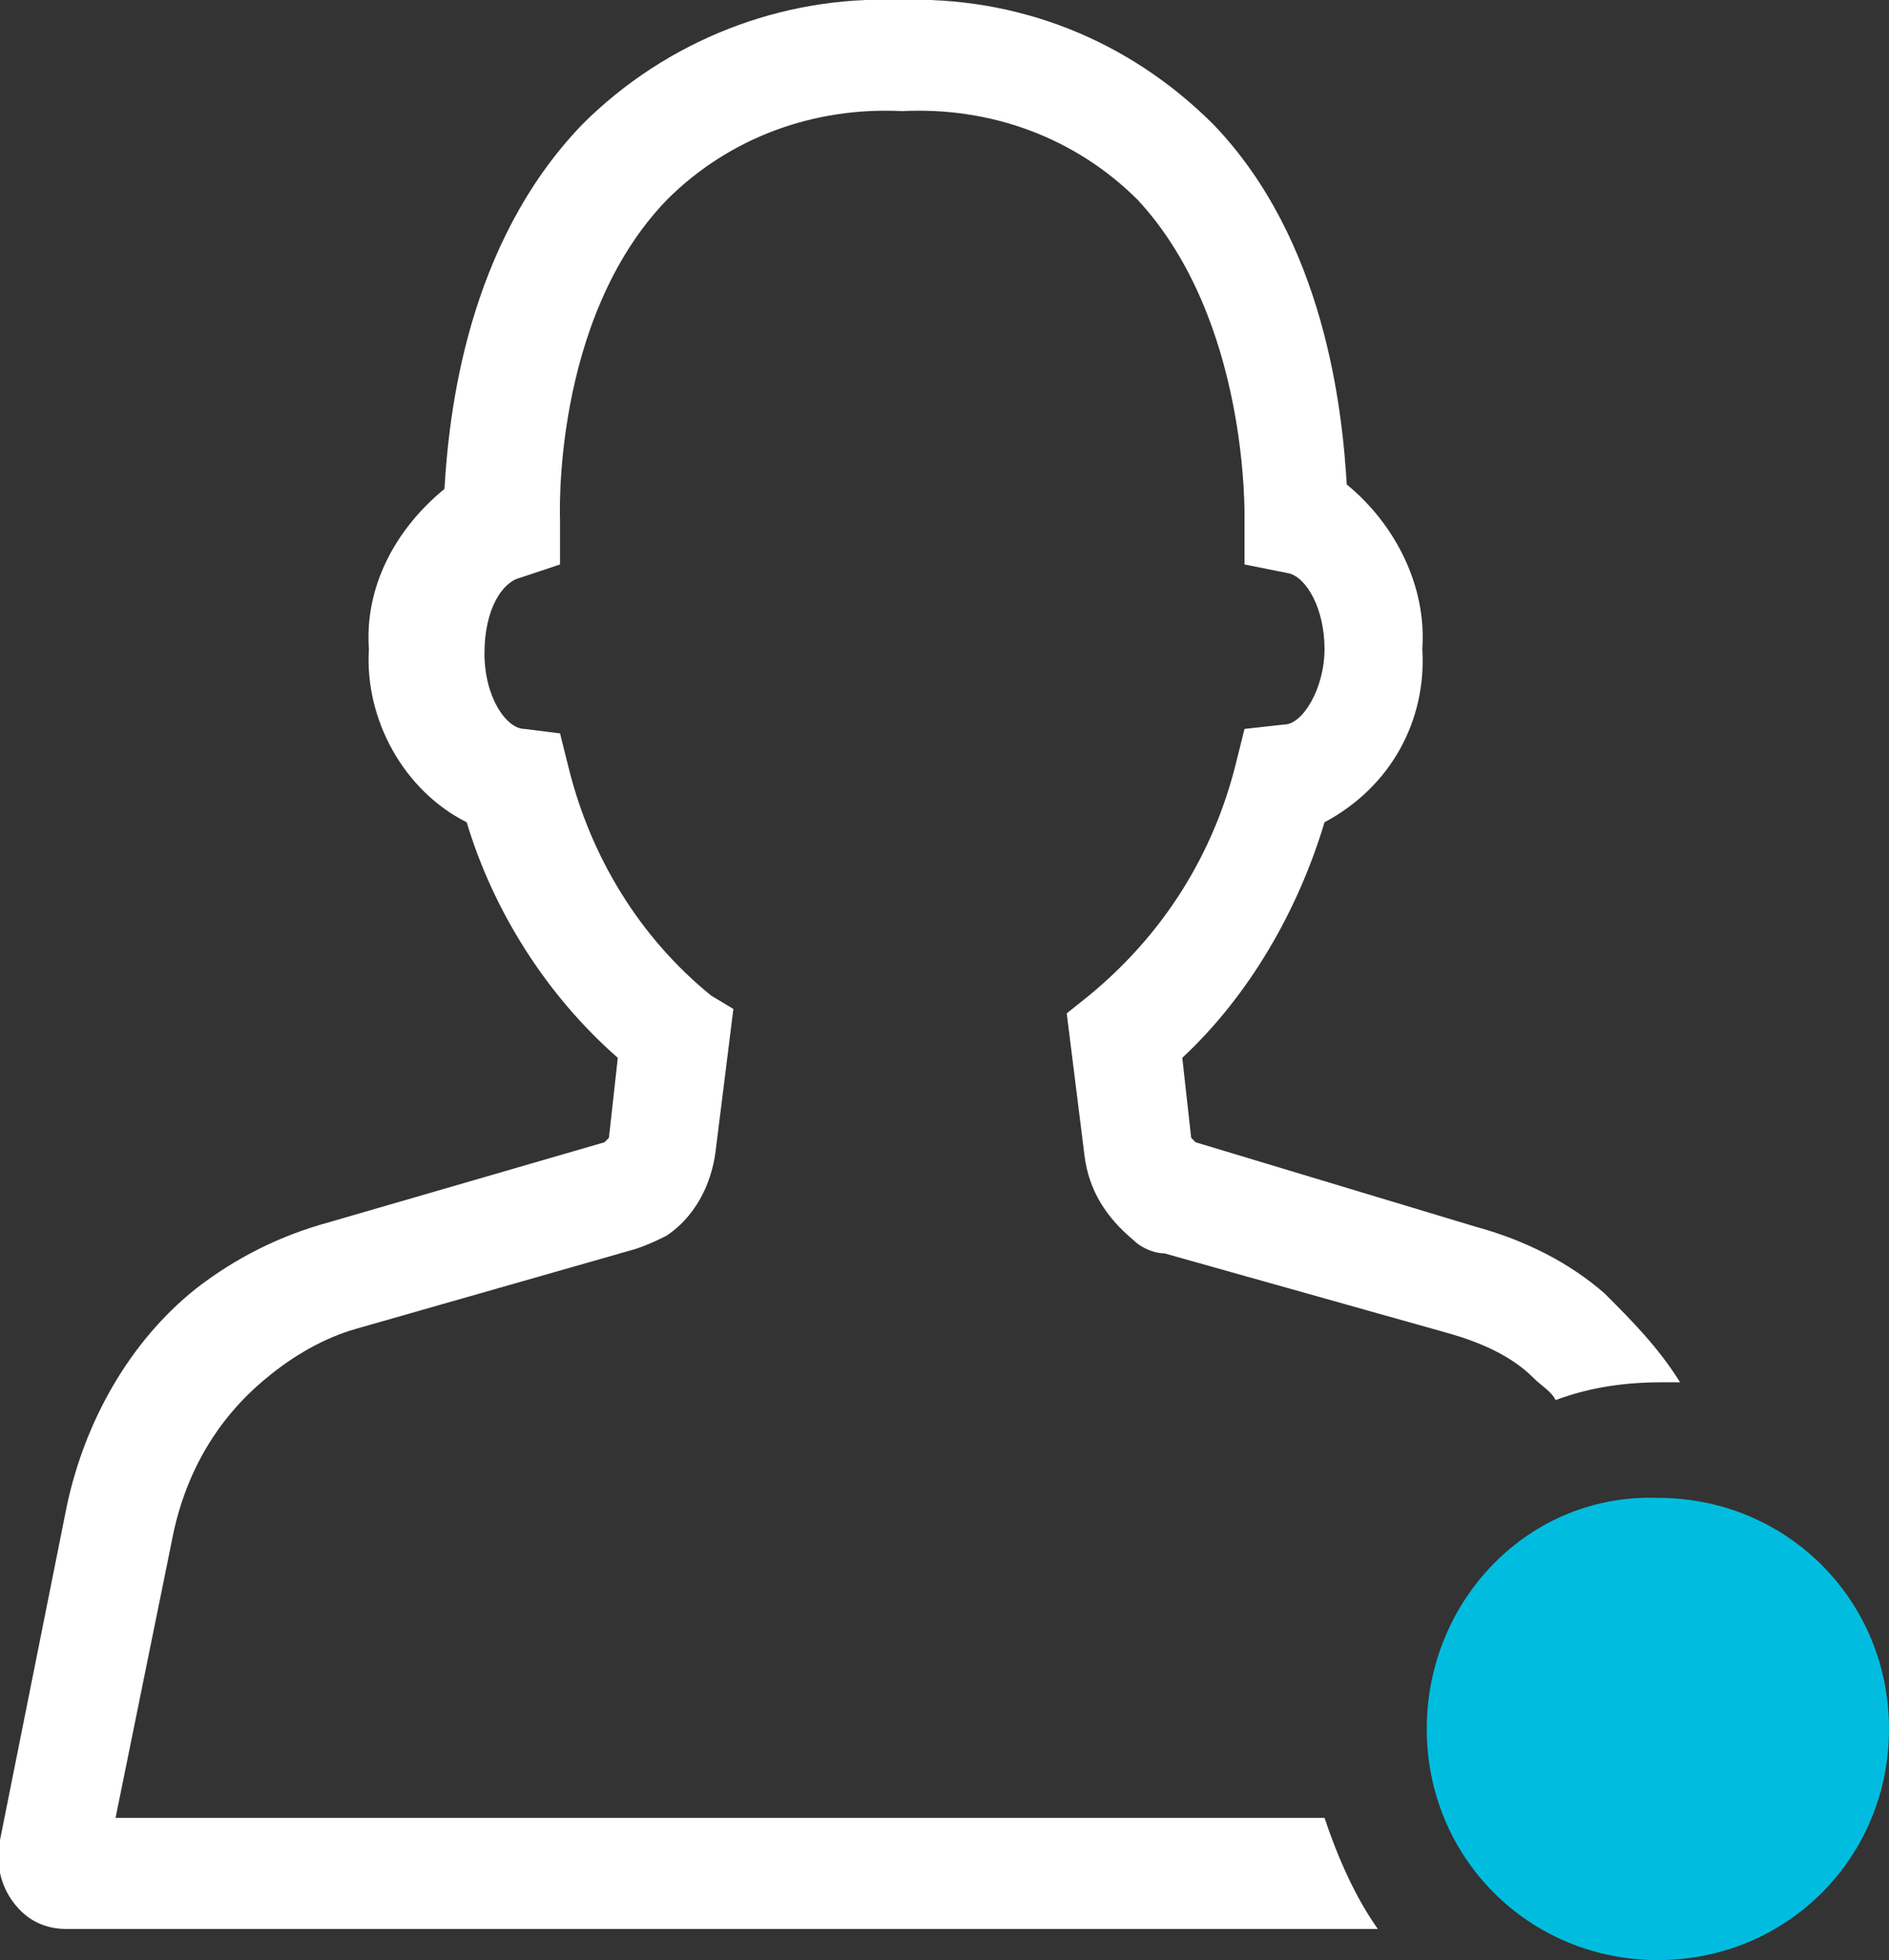
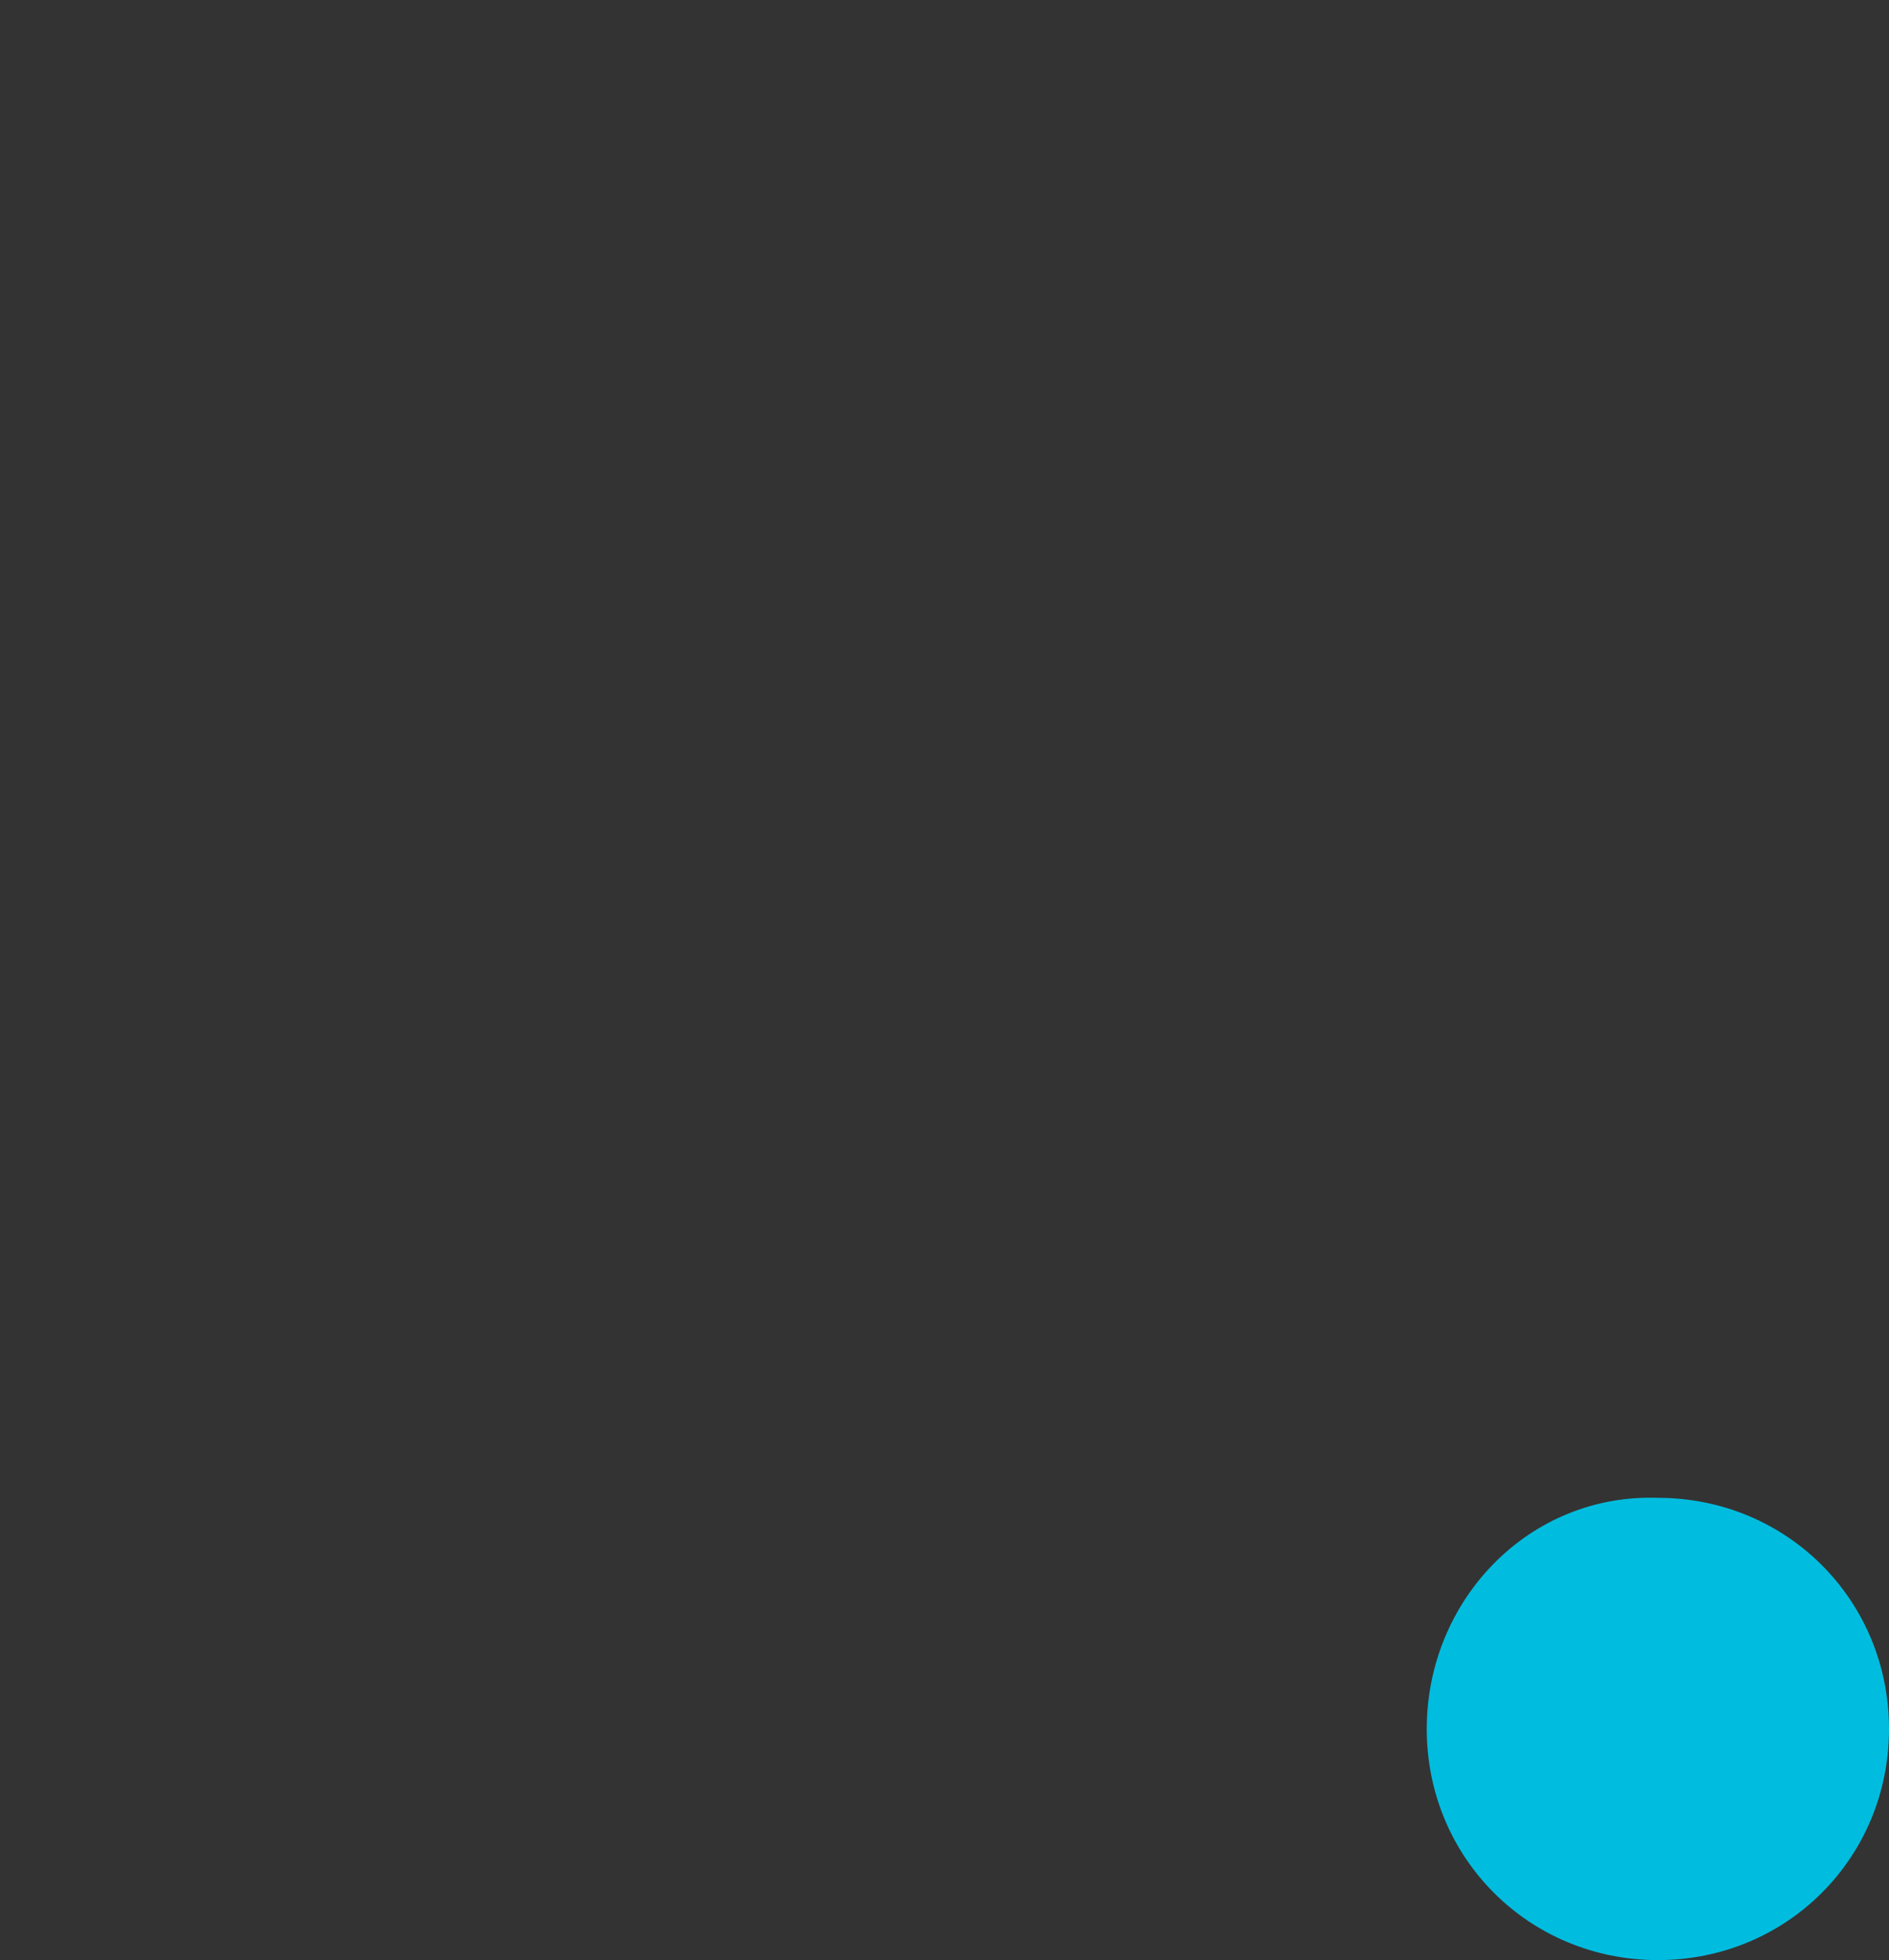
<svg xmlns="http://www.w3.org/2000/svg" version="1.1" id="Layer_1" x="0px" y="0px" viewBox="0 0 42.5 44.1" style="enable-background:new 0 0 42.5 44.1;" xml:space="preserve">
  <rect x="0" y="0" width="42.5" height="44.1" fill="#333333" stroke="none" />
  <style type="text/css">
	.st0{fill:none;}
	.st1{fill:#ffffff;}
	.st2{fill:#00BDDF;}
</style>
-   <path class="st0" d="M37.3,44.1C34.4,44.1,32,41.8,32,39c-0.1-2.9,2.2-5.3,5.1-5.3c0.8,0,1.5,0.1,2.2,0.4c-2.7-1.1-5.7,0.1-6.9,2.7  c-1.1,2.7,0.1,5.7,2.7,6.9c1.8,0.8,3.8,0.5,5.3-0.7C39.6,43.7,38.4,44.1,37.3,44.1z" />
-   <path class="st0" d="M32.4,30L26,28.2c-0.3-0.1-0.5-0.2-0.7-0.3c-0.6-0.4-1-1.1-1.1-1.9l-0.4-3.2l0.5-0.4c1.6-1.3,2.8-3.1,3.3-5.2  l0.2-0.8l0.9-0.1c0.4,0,0.9-0.7,0.9-1.7s-0.4-1.6-0.8-1.7l-1-0.2v-1c0,0,0.2-4.5-2.4-7.2c-1.4-1.4-3.3-2.1-5.3-2  c-2-0.1-3.9,0.6-5.3,2c-2.5,2.7-2.4,7.1-2.4,7.2v1l-0.9,0.3c-0.4,0.1-0.8,0.8-0.8,1.7c0,0.9,0.5,1.7,0.9,1.7l0.8,0.1l0.2,0.8  c0.5,2,1.7,3.8,3.3,5.2l0.5,0.4L16.1,26c-0.1,0.8-0.5,1.4-1.1,1.9c-0.2,0.2-0.5,0.3-0.7,0.3L8,30c-0.7,0.2-1.4,0.6-2,1.1  c-1.1,0.9-1.8,2.1-2.1,3.4l-1.3,6.3h27.3c-0.2-0.7-0.3-1.3-0.3-2c0-3.3,2.1-6.2,5.3-7.3c-0.2-0.2-0.3-0.3-0.5-0.5  C33.8,30.6,33.1,30.3,32.4,30z" />
-   <path class="st1" d="M2.6,40.9l1.3-6.4c0.3-1.4,1-2.6,2.1-3.5c0.6-0.5,1.3-0.9,2-1.1l6.3-1.8c0.3-0.1,0.5-0.2,0.7-0.3  c0.6-0.4,1-1.1,1.1-1.9l0.4-3.2L16,22.4c-1.6-1.3-2.7-3.1-3.2-5.1l-0.2-0.8l-0.8-0.1c-0.4,0-0.9-0.7-0.9-1.7s0.4-1.6,0.8-1.7  l0.9-0.3v-1c0,0-0.2-4.5,2.4-7.2c1.4-1.4,3.3-2.1,5.3-2c2-0.1,3.9,0.6,5.3,2c2.5,2.7,2.4,7.1,2.4,7.2v1l1,0.2  c0.4,0.1,0.8,0.8,0.8,1.7c0,0.9-0.5,1.7-0.9,1.7L28,16.4l-0.2,0.8c-0.5,2-1.6,3.8-3.3,5.2l-0.5,0.4l0.4,3.2c0.1,0.8,0.5,1.4,1.1,1.9  c0.2,0.2,0.5,0.3,0.7,0.3l6.4,1.8c0.7,0.2,1.4,0.5,1.9,1c0.2,0.2,0.4,0.3,0.5,0.5c0.8-0.3,1.6-0.4,2.4-0.4h0.4  c-0.5-0.8-1.1-1.4-1.7-2c-0.8-0.7-1.8-1.2-2.9-1.5l-6.3-1.9c0,0-0.1-0.1-0.1-0.1l-0.2-1.8c1.5-1.4,2.6-3.3,3.2-5.3  c1.5-0.8,2.3-2.3,2.2-3.9c0.1-1.4-0.6-2.8-1.7-3.7c-0.1-1.7-0.5-5.5-3-8.1c-1.9-1.9-4.4-2.9-7.1-2.8c-2.6-0.1-5.2,0.9-7.1,2.8  c-2.6,2.7-3,6.5-3.1,8.2c-1.1,0.9-1.8,2.2-1.7,3.6c-0.1,1.6,0.8,3.2,2.2,3.9c0.6,2,1.8,3.9,3.4,5.3l-0.2,1.8l-0.1,0.1l-6.2,1.8  c-1.1,0.3-2.1,0.8-3,1.5c-1.5,1.2-2.5,3-2.9,4.9L0,41.4c-0.1,0.5,0,1,0.3,1.4c0.3,0.4,0.7,0.6,1.2,0.6h29.5  c-0.5-0.7-0.9-1.6-1.2-2.5L2.6,40.9z" />
  <path class="st2" d="M32.1,38.9c0,2.9,2.3,5.2,5.2,5.2c2.9,0,5.2-2.3,5.2-5.2s-2.3-5.2-5.2-5.2C34.4,33.6,32.1,36,32.1,38.9  C32.1,38.9,32.1,38.9,32.1,38.9z" />
</svg>